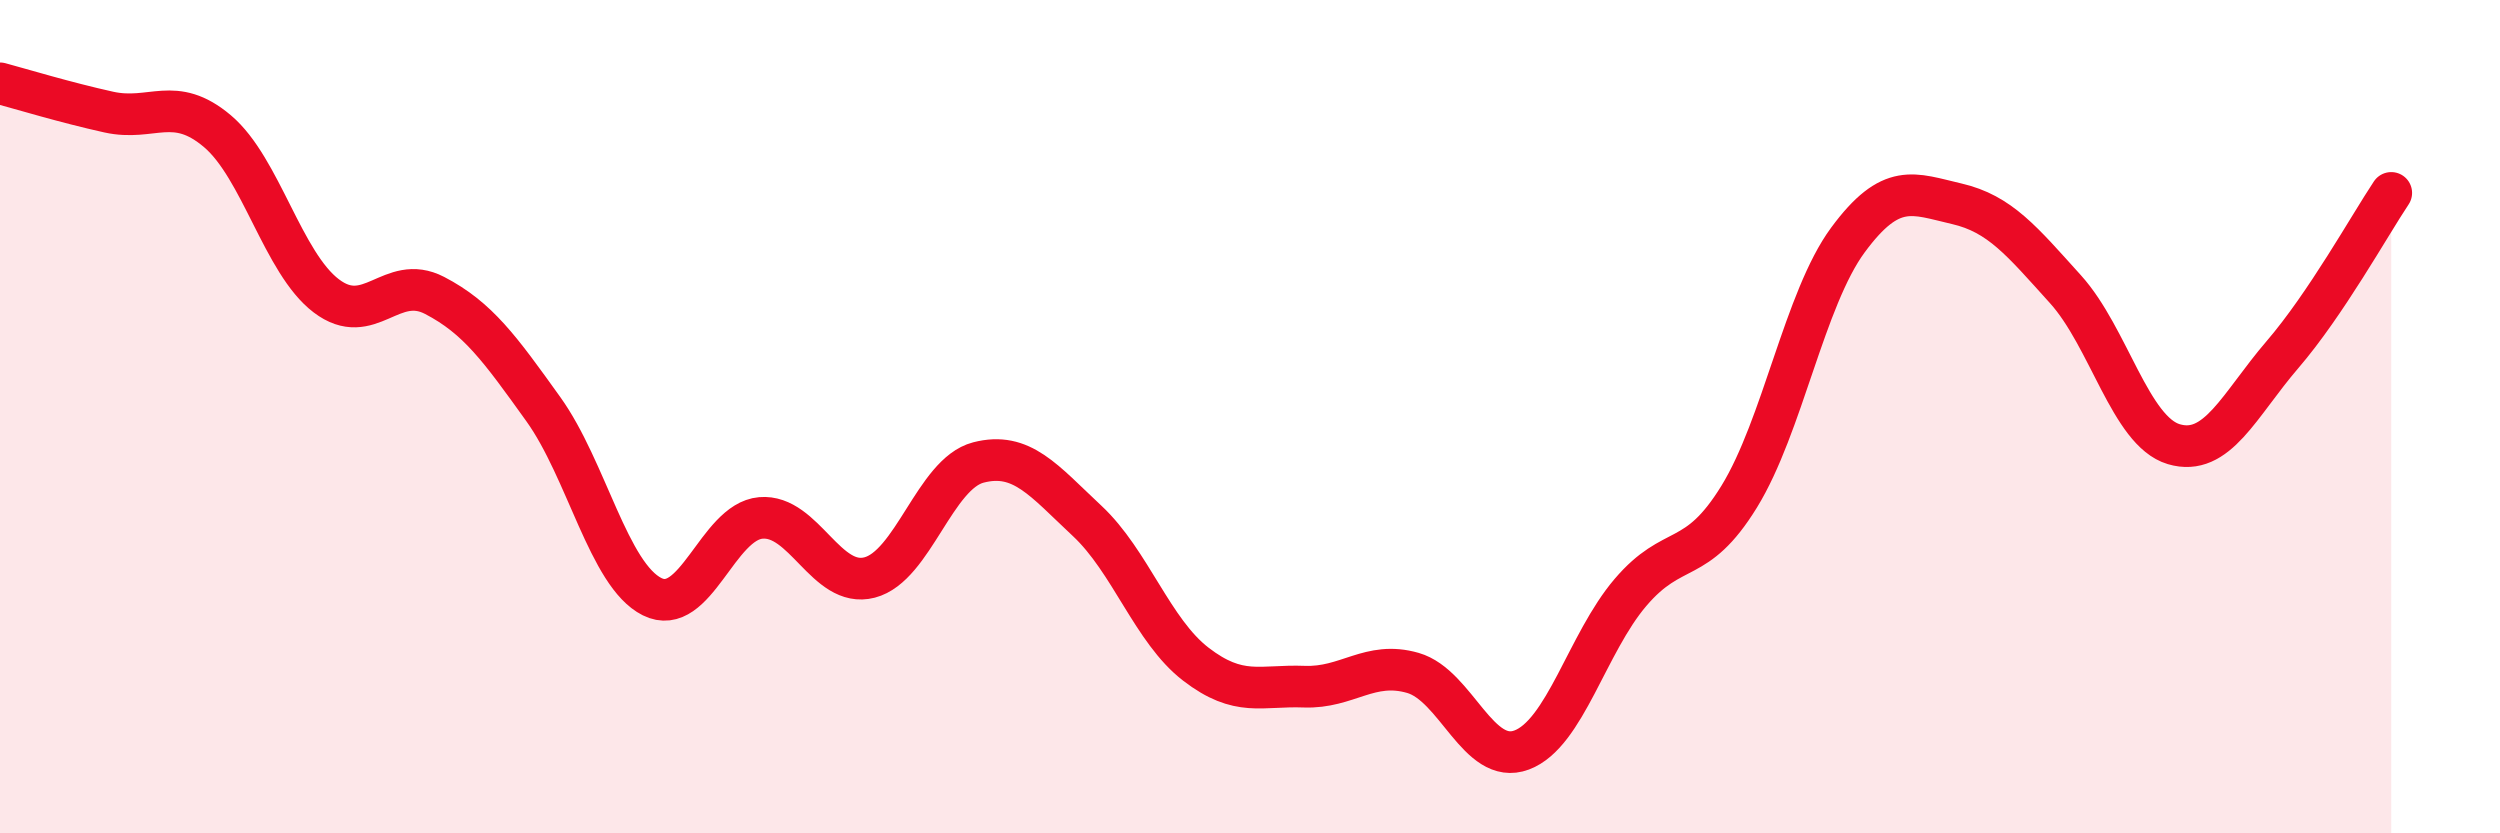
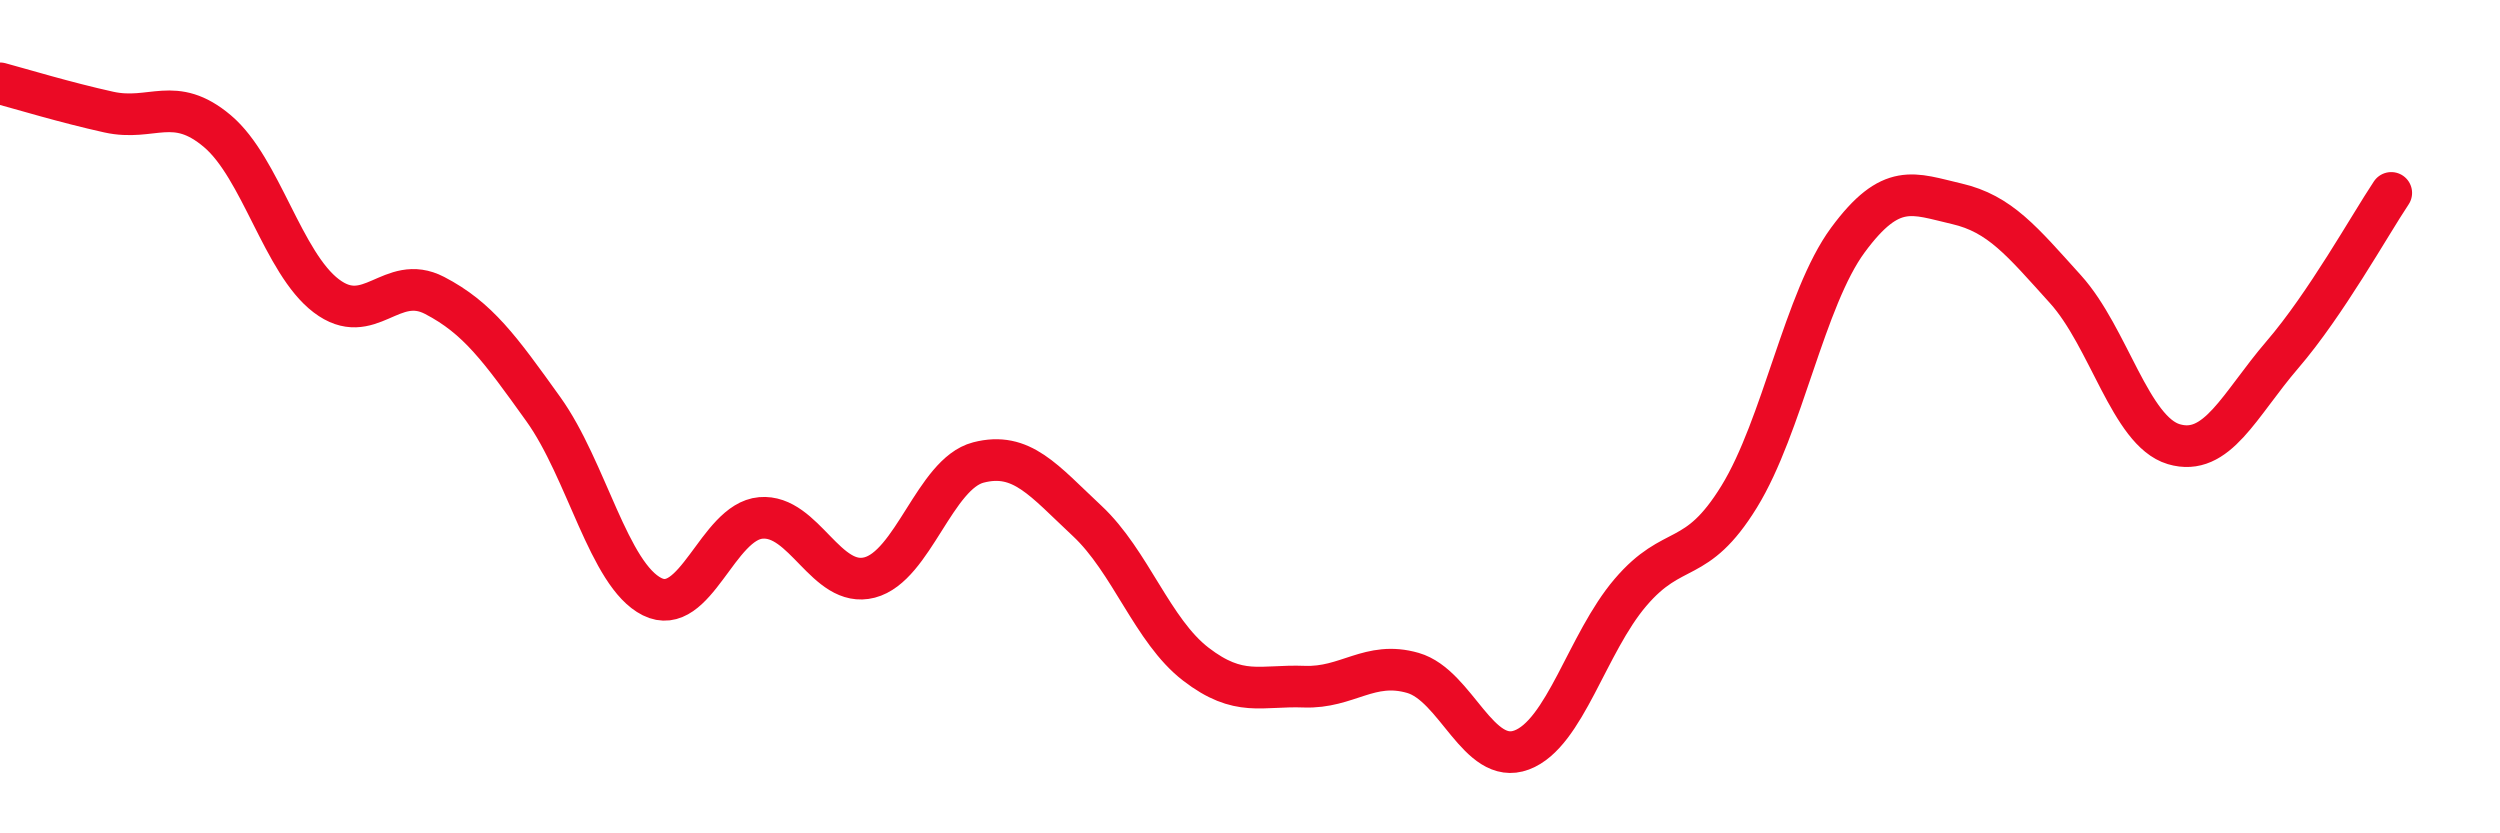
<svg xmlns="http://www.w3.org/2000/svg" width="60" height="20" viewBox="0 0 60 20">
-   <path d="M 0,2 C 0.52,2.14 1.57,2.46 2.61,2.69 C 3.65,2.92 4.18,2.27 5.22,3.15 C 6.26,4.03 6.79,6.31 7.83,7.1 C 8.87,7.89 9.39,6.55 10.43,7.09 C 11.47,7.63 12,8.37 13.04,9.82 C 14.08,11.27 14.61,13.8 15.65,14.32 C 16.69,14.84 17.22,12.52 18.26,12.43 C 19.3,12.34 19.83,14.13 20.87,13.86 C 21.91,13.59 22.44,11.37 23.48,11.1 C 24.52,10.83 25.05,11.53 26.09,12.5 C 27.13,13.47 27.66,15.14 28.7,15.94 C 29.74,16.74 30.26,16.44 31.3,16.48 C 32.34,16.52 32.87,15.85 33.91,16.15 C 34.95,16.45 35.48,18.39 36.52,18 C 37.56,17.61 38.09,15.44 39.13,14.22 C 40.17,13 40.7,13.61 41.74,11.92 C 42.78,10.23 43.31,7.17 44.35,5.76 C 45.39,4.35 45.92,4.65 46.96,4.89 C 48,5.13 48.53,5.79 49.57,6.94 C 50.61,8.09 51.13,10.35 52.17,10.66 C 53.21,10.97 53.74,9.72 54.78,8.51 C 55.82,7.3 56.87,5.41 57.39,4.63L57.39 20L0 20Z" fill="#EB0A25" opacity="0.1" stroke-linecap="round" stroke-linejoin="round" />
  <path d="M 0,2 C 0.52,2.14 1.57,2.46 2.61,2.69 C 3.65,2.92 4.18,2.27 5.22,3.15 C 6.26,4.03 6.79,6.31 7.83,7.1 C 8.87,7.89 9.39,6.55 10.43,7.09 C 11.47,7.63 12,8.37 13.04,9.82 C 14.08,11.27 14.61,13.8 15.65,14.32 C 16.69,14.84 17.22,12.52 18.26,12.43 C 19.3,12.34 19.83,14.13 20.87,13.86 C 21.91,13.59 22.44,11.37 23.48,11.1 C 24.52,10.83 25.05,11.53 26.09,12.5 C 27.13,13.47 27.66,15.14 28.7,15.94 C 29.74,16.74 30.26,16.44 31.3,16.48 C 32.34,16.52 32.87,15.85 33.91,16.15 C 34.95,16.45 35.48,18.39 36.52,18 C 37.56,17.61 38.09,15.44 39.13,14.22 C 40.17,13 40.7,13.61 41.74,11.92 C 42.78,10.23 43.31,7.17 44.35,5.76 C 45.39,4.35 45.92,4.65 46.96,4.89 C 48,5.13 48.53,5.79 49.57,6.94 C 50.61,8.09 51.13,10.35 52.17,10.66 C 53.21,10.97 53.74,9.72 54.78,8.51 C 55.82,7.3 56.87,5.41 57.39,4.63" stroke="#EB0A25" stroke-width="1" fill="none" stroke-linecap="round" stroke-linejoin="round" />
</svg>